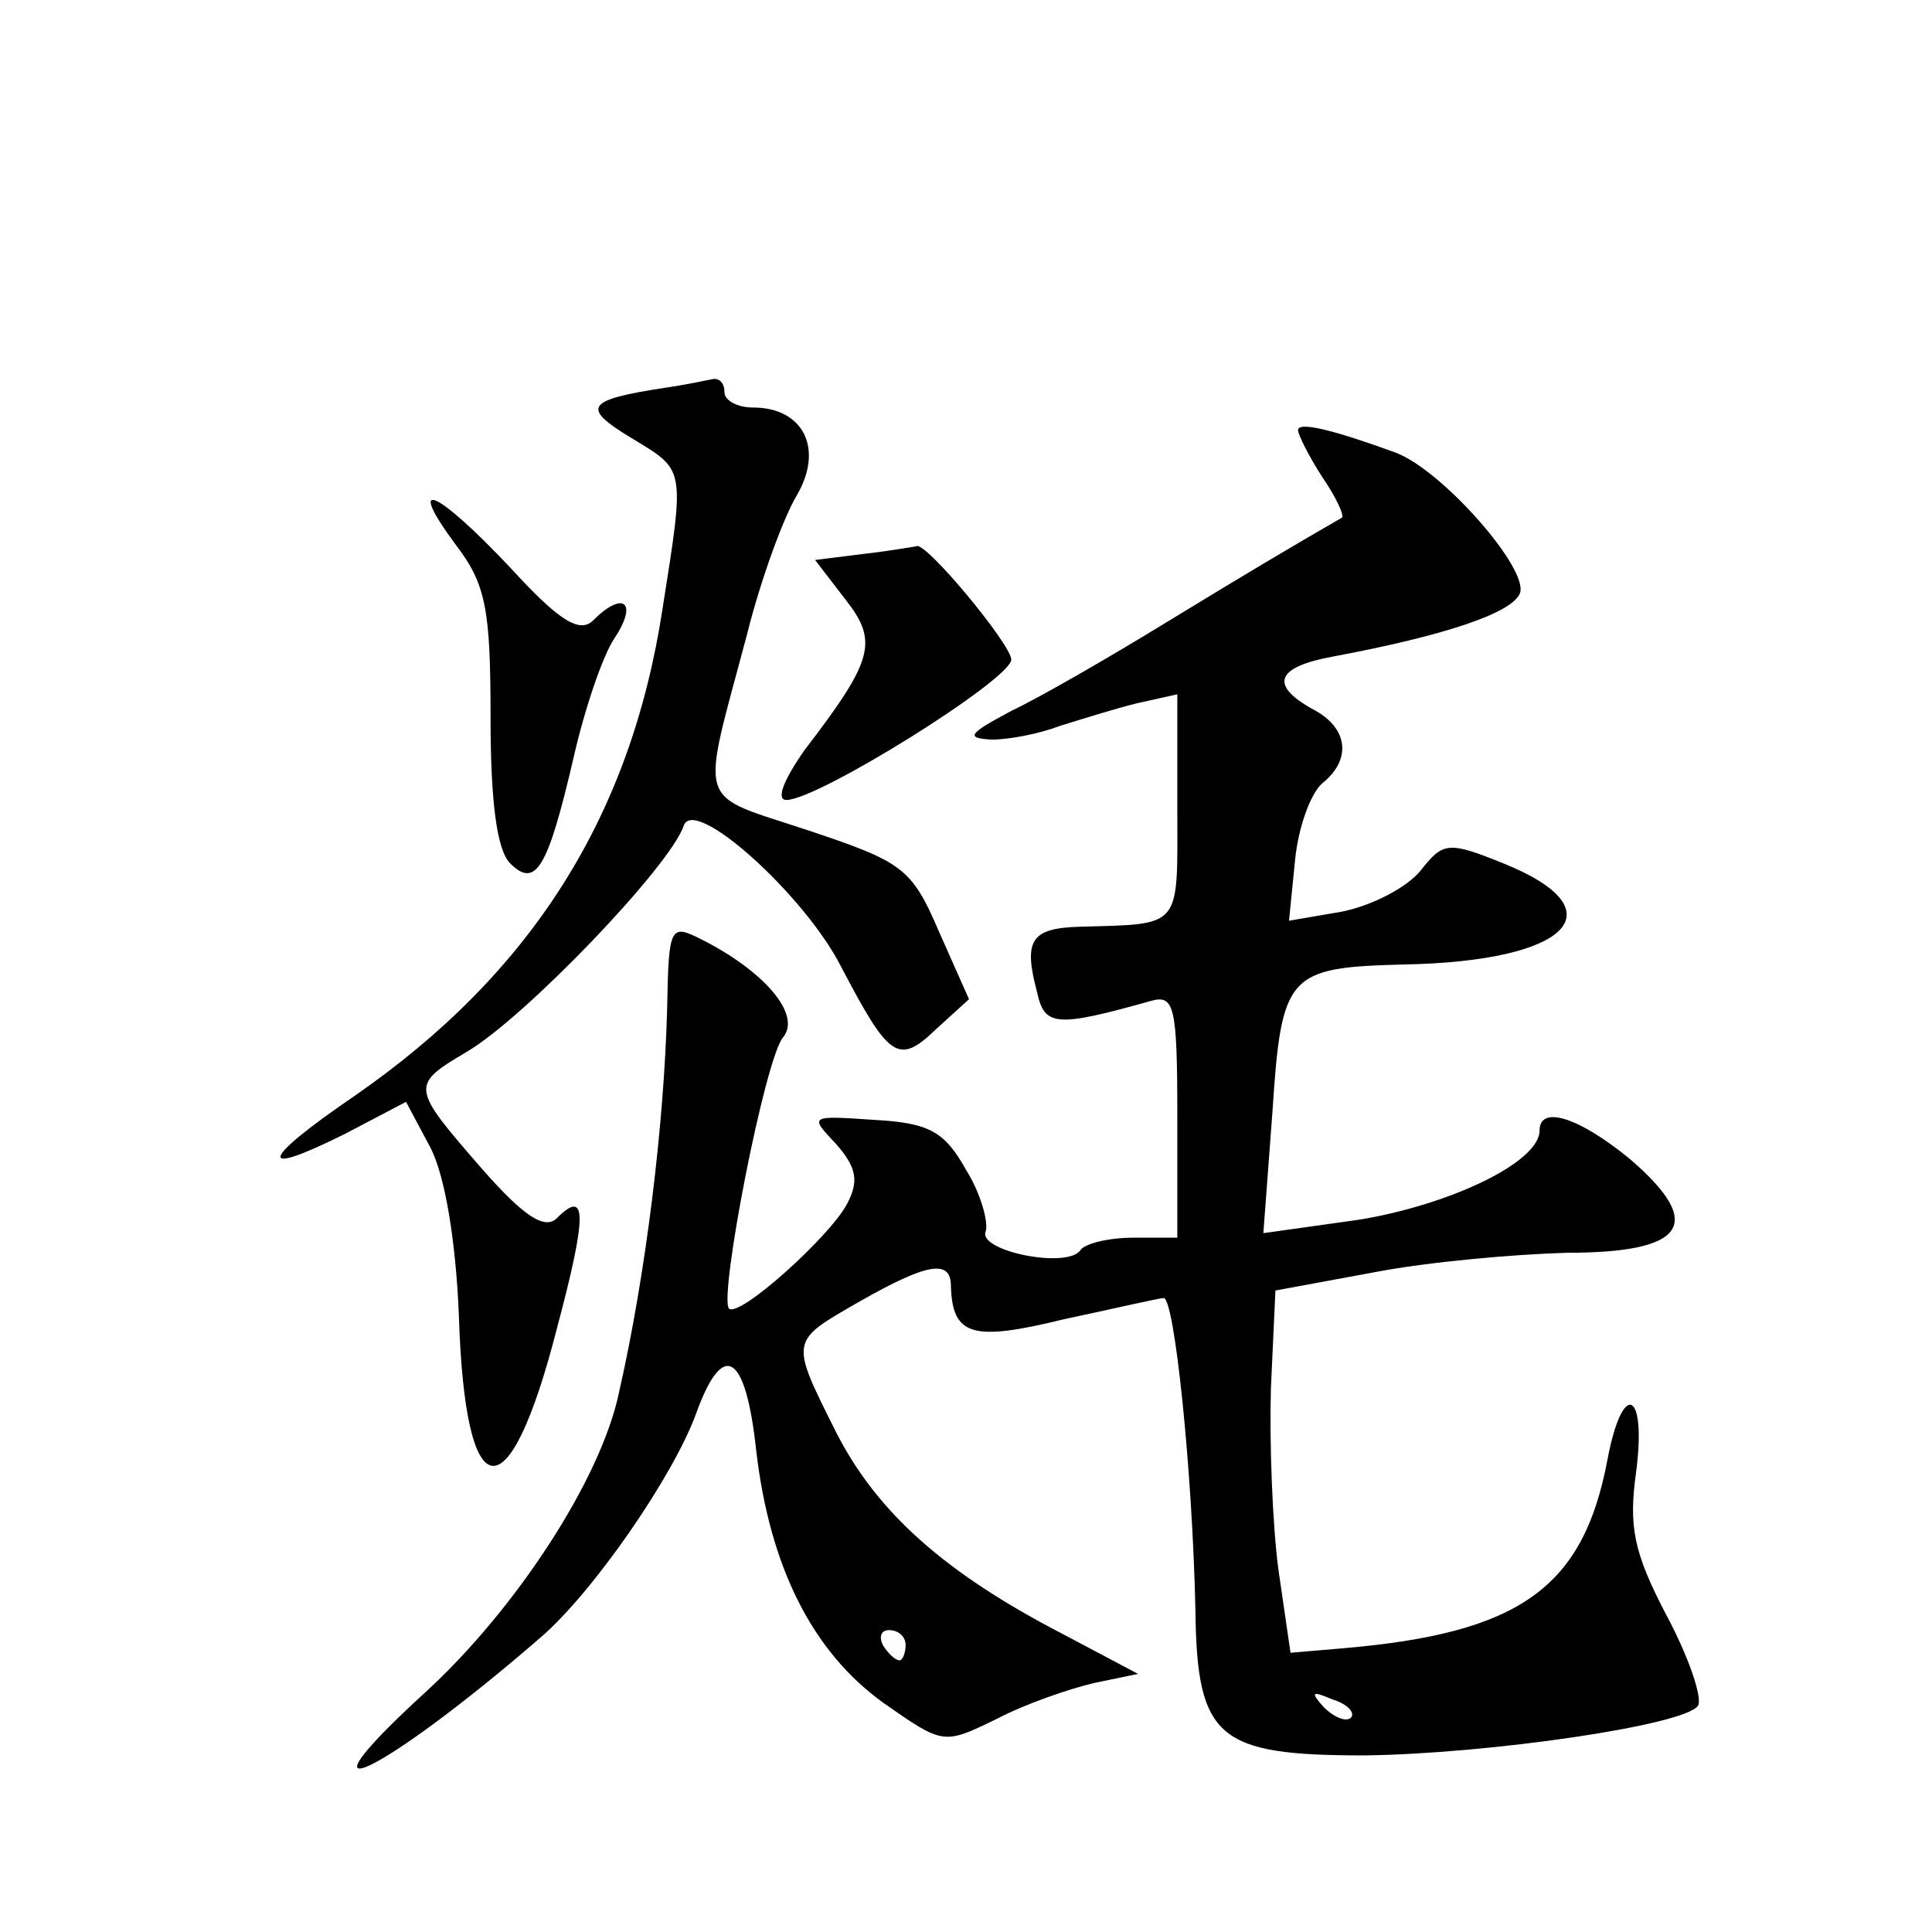
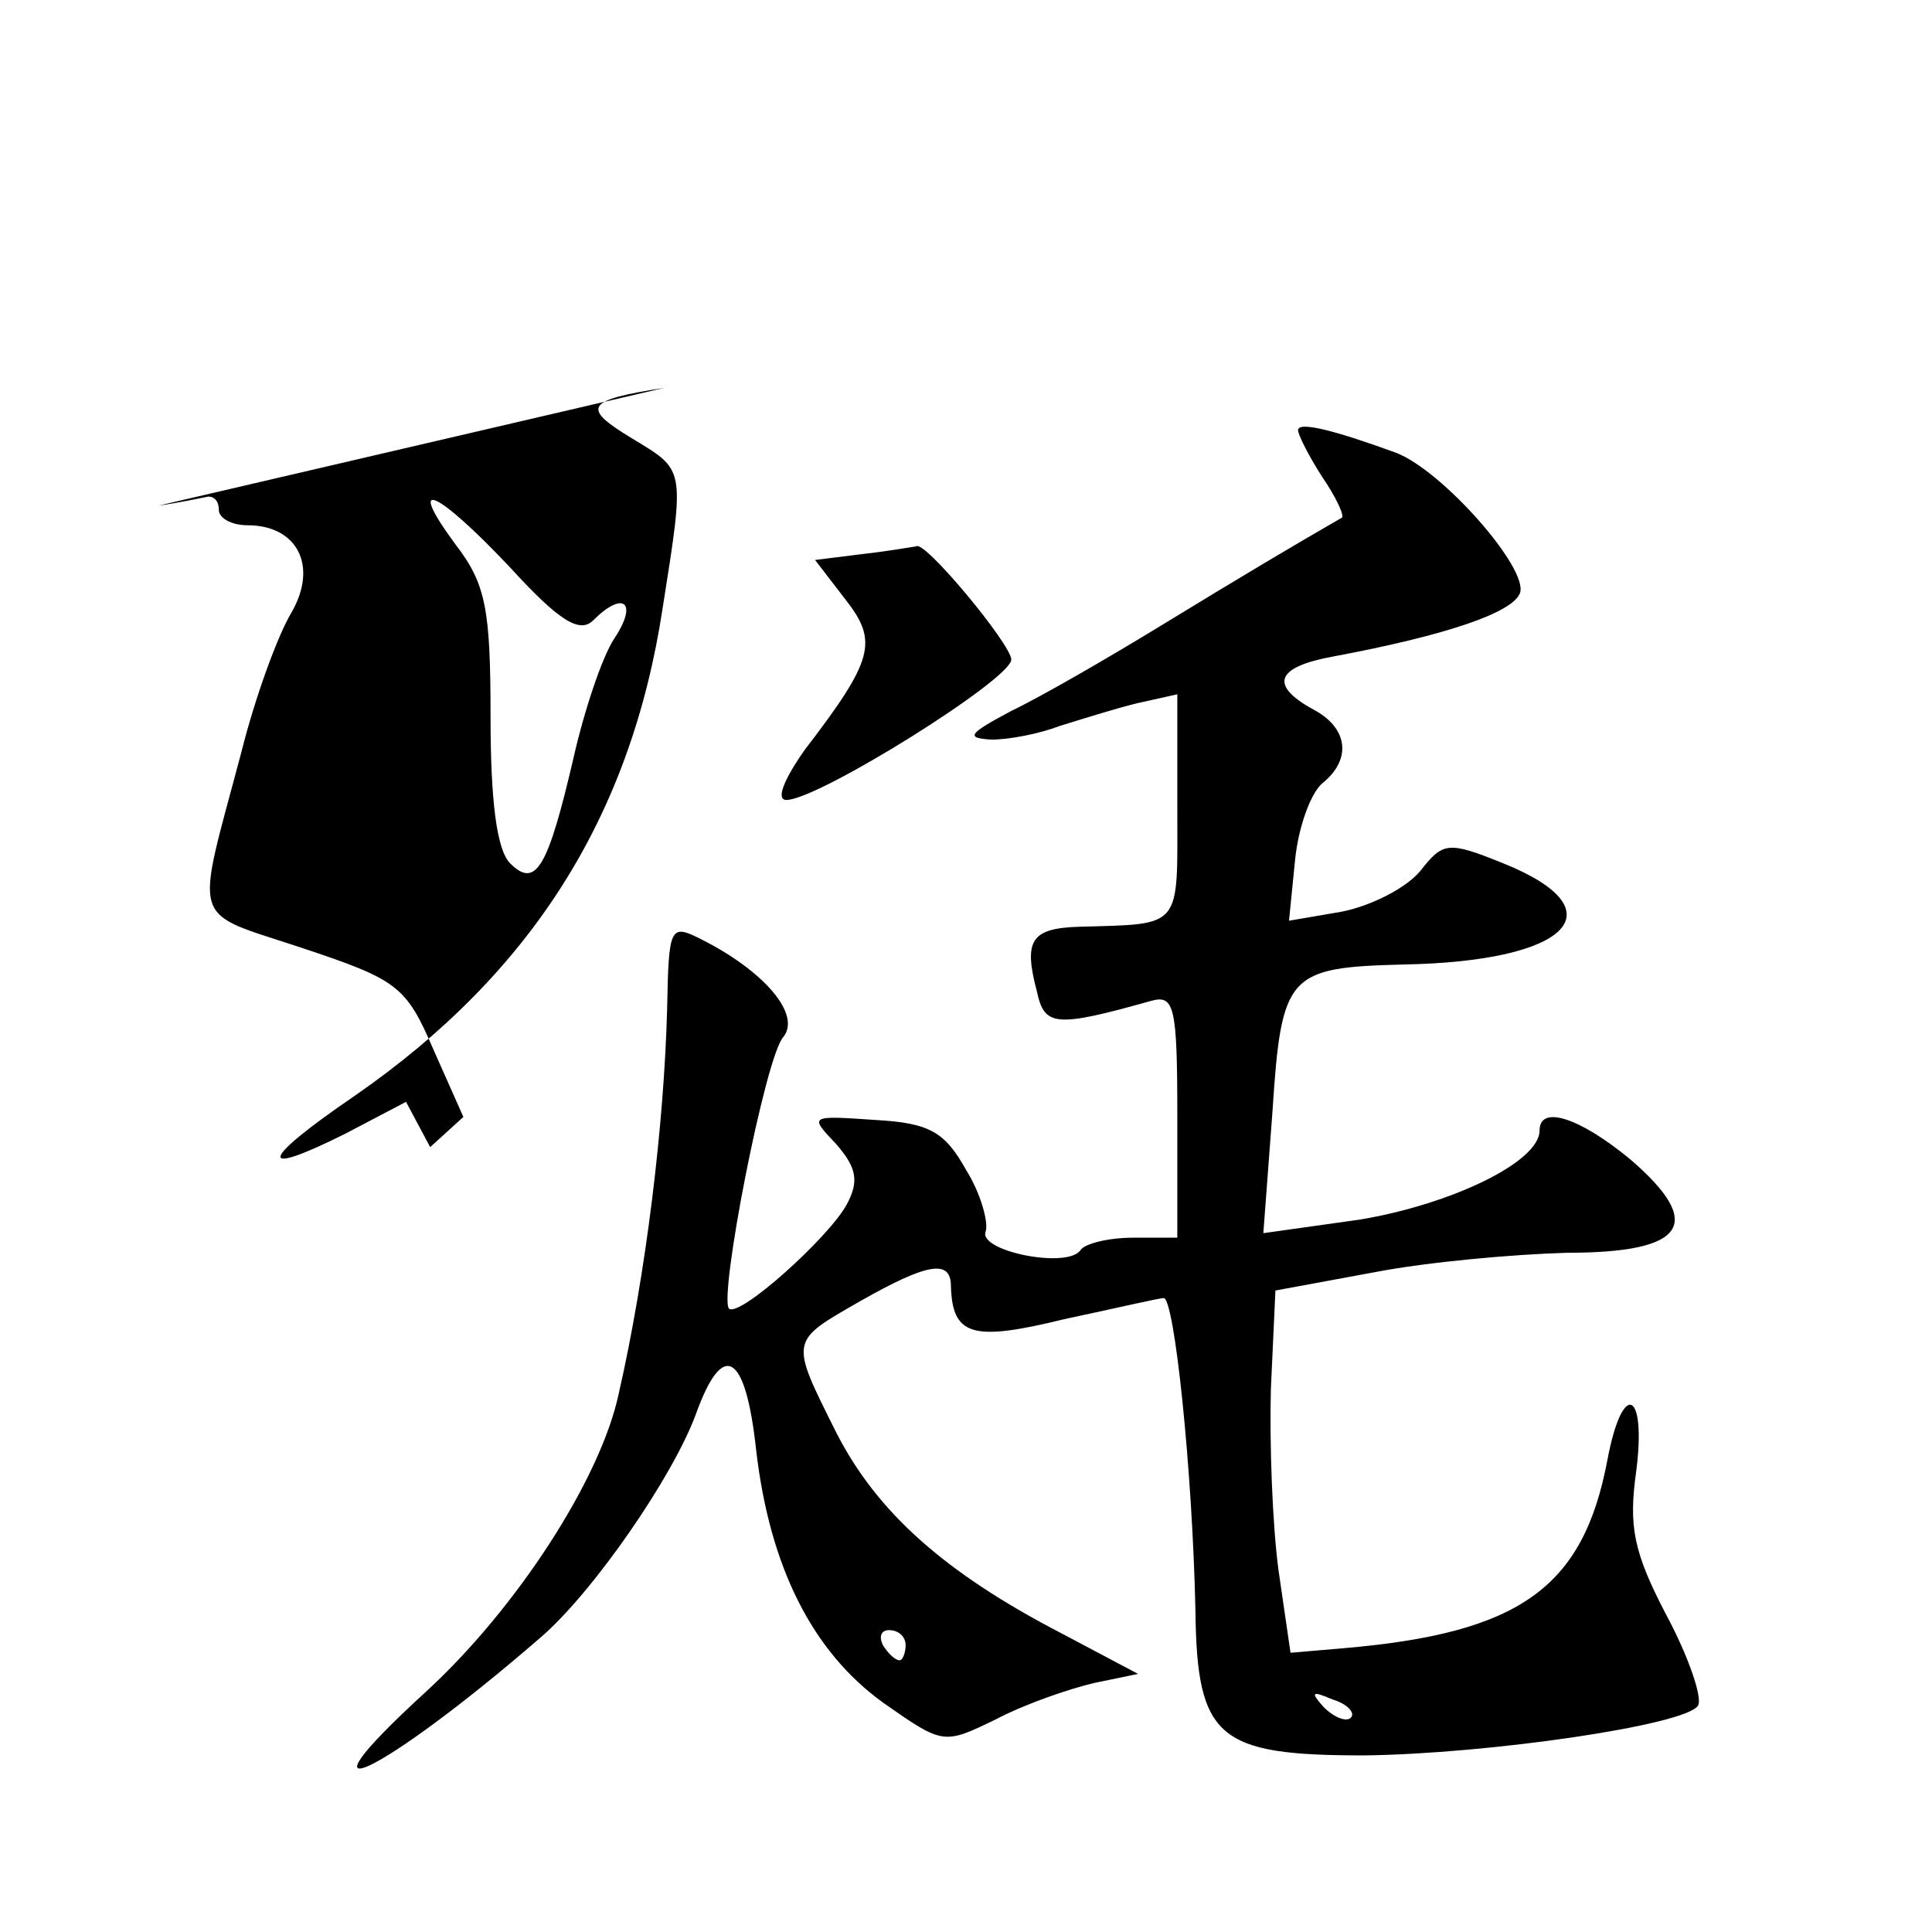
<svg xmlns="http://www.w3.org/2000/svg" version="1.0" width="128pt" height="128pt" viewBox="0 0 128 128" preserveAspectRatio="xMidYMid meet">
  <g transform="translate(0,128) scale(0.1,-0.1)" fill="#0" stroke="none">
-     <path d="M440 1023 c-52 -8 -55 -13 -22 -33 36 -22 36 -18 21 -113 -21 -138 -87 -242 -204 -323 -63 -43 -66 -55 -6 -25 l40 21 16 -30 c10 -19 17 -63 19 -111 4 -130 33 -134 65 -9 20 75 20 93 0 73 -8 -8 -22 1 -50 33 -47 54 -47 55 -10 77 38 22 135 123 144 150 7 20 80 -46 104 -93 32 -61 38 -66 63 -42 l22 20 -20 45 c-18 42 -24 46 -87 67 -75 25 -71 13 -40 130 9 36 24 77 33 92 18 31 4 58 -29 58 -11 0 -19 5 -19 10 0 6 -3 9 -7 9 -5 -1 -19 -4 -33 -6z M860 995 c0 -3 7 -17 16 -31 9 -13 15 -26 13 -27 -33 -19 -65 -38 -119 -71 -36 -22 -81 -48 -100 -57 -28 -15 -31 -18 -13 -19 12 0 32 4 45 9 13 4 35 11 51 15 l27 6 0 -75 c0 -81 4 -77 -65 -79 -32 -1 -37 -9 -28 -43 5 -23 12 -24 76 -6 15 4 17 -4 17 -76 l0 -81 -29 0 c-17 0 -32 -4 -35 -8 -8 -13 -68 -1 -63 12 2 6 -3 25 -13 41 -14 25 -24 31 -60 33 -44 3 -44 3 -26 -16 14 -16 15 -25 7 -40 -12 -22 -71 -75 -78 -69 -7 7 24 167 36 180 12 15 -13 44 -55 65 -20 10 -21 8 -22 -46 -2 -77 -14 -176 -32 -255 -12 -57 -68 -143 -128 -198 -94 -86 -29 -55 76 36 35 30 88 107 103 148 18 50 33 41 40 -24 9 -77 37 -133 84 -167 40 -28 40 -28 75 -11 19 10 48 20 65 24 l29 6 -51 27 c-77 40 -122 80 -149 133 -31 62 -31 60 16 87 44 25 60 28 60 10 1 -33 14 -37 75 -22 33 7 63 14 66 14 7 0 19 -113 21 -207 1 -85 15 -96 112 -96 82 1 213 20 221 33 3 5 -6 32 -21 60 -22 42 -25 59 -20 95 7 54 -9 61 -19 8 -16 -85 -58 -115 -175 -125 l-35 -3 -8 55 c-4 30 -6 84 -5 120 l3 65 65 12 c36 7 93 12 128 13 79 0 92 19 42 62 -34 28 -60 36 -60 19 0 -21 -59 -49 -119 -59 l-64 -9 6 80 c6 92 10 96 87 98 110 2 143 36 66 67 -37 15 -40 14 -55 -5 -9 -11 -32 -23 -52 -27 l-35 -6 4 40 c2 21 10 44 18 51 20 16 17 37 -6 49 -29 16 -25 28 13 35 75 14 119 29 124 42 6 16 -51 81 -82 93 -41 15 -65 21 -65 15z m-260 -805 c0 -5 -2 -10 -4 -10 -3 0 -8 5 -11 10 -3 6 -1 10 4 10 6 0 11 -4 11 -10z m295 -48 c-3 -3 -11 0 -18 7 -9 10 -8 11 6 5 10 -3 15 -9 12 -12z M302 919 c20 -26 23 -43 23 -114 0 -55 4 -88 13 -97 17 -17 25 -3 42 70 7 31 19 67 27 79 16 24 6 32 -14 12 -9 -9 -23 0 -55 35 -49 52 -70 61 -36 15z M572 913 l-32 -4 20 -26 c22 -28 19 -40 -27 -100 -14 -20 -19 -33 -12 -33 21 0 149 80 149 93 0 10 -58 80 -63 75 -1 0 -17 -3 -35 -5z" />
+     <path d="M440 1023 c-52 -8 -55 -13 -22 -33 36 -22 36 -18 21 -113 -21 -138 -87 -242 -204 -323 -63 -43 -66 -55 -6 -25 l40 21 16 -30 l22 20 -20 45 c-18 42 -24 46 -87 67 -75 25 -71 13 -40 130 9 36 24 77 33 92 18 31 4 58 -29 58 -11 0 -19 5 -19 10 0 6 -3 9 -7 9 -5 -1 -19 -4 -33 -6z M860 995 c0 -3 7 -17 16 -31 9 -13 15 -26 13 -27 -33 -19 -65 -38 -119 -71 -36 -22 -81 -48 -100 -57 -28 -15 -31 -18 -13 -19 12 0 32 4 45 9 13 4 35 11 51 15 l27 6 0 -75 c0 -81 4 -77 -65 -79 -32 -1 -37 -9 -28 -43 5 -23 12 -24 76 -6 15 4 17 -4 17 -76 l0 -81 -29 0 c-17 0 -32 -4 -35 -8 -8 -13 -68 -1 -63 12 2 6 -3 25 -13 41 -14 25 -24 31 -60 33 -44 3 -44 3 -26 -16 14 -16 15 -25 7 -40 -12 -22 -71 -75 -78 -69 -7 7 24 167 36 180 12 15 -13 44 -55 65 -20 10 -21 8 -22 -46 -2 -77 -14 -176 -32 -255 -12 -57 -68 -143 -128 -198 -94 -86 -29 -55 76 36 35 30 88 107 103 148 18 50 33 41 40 -24 9 -77 37 -133 84 -167 40 -28 40 -28 75 -11 19 10 48 20 65 24 l29 6 -51 27 c-77 40 -122 80 -149 133 -31 62 -31 60 16 87 44 25 60 28 60 10 1 -33 14 -37 75 -22 33 7 63 14 66 14 7 0 19 -113 21 -207 1 -85 15 -96 112 -96 82 1 213 20 221 33 3 5 -6 32 -21 60 -22 42 -25 59 -20 95 7 54 -9 61 -19 8 -16 -85 -58 -115 -175 -125 l-35 -3 -8 55 c-4 30 -6 84 -5 120 l3 65 65 12 c36 7 93 12 128 13 79 0 92 19 42 62 -34 28 -60 36 -60 19 0 -21 -59 -49 -119 -59 l-64 -9 6 80 c6 92 10 96 87 98 110 2 143 36 66 67 -37 15 -40 14 -55 -5 -9 -11 -32 -23 -52 -27 l-35 -6 4 40 c2 21 10 44 18 51 20 16 17 37 -6 49 -29 16 -25 28 13 35 75 14 119 29 124 42 6 16 -51 81 -82 93 -41 15 -65 21 -65 15z m-260 -805 c0 -5 -2 -10 -4 -10 -3 0 -8 5 -11 10 -3 6 -1 10 4 10 6 0 11 -4 11 -10z m295 -48 c-3 -3 -11 0 -18 7 -9 10 -8 11 6 5 10 -3 15 -9 12 -12z M302 919 c20 -26 23 -43 23 -114 0 -55 4 -88 13 -97 17 -17 25 -3 42 70 7 31 19 67 27 79 16 24 6 32 -14 12 -9 -9 -23 0 -55 35 -49 52 -70 61 -36 15z M572 913 l-32 -4 20 -26 c22 -28 19 -40 -27 -100 -14 -20 -19 -33 -12 -33 21 0 149 80 149 93 0 10 -58 80 -63 75 -1 0 -17 -3 -35 -5z" />
  </g>
</svg>